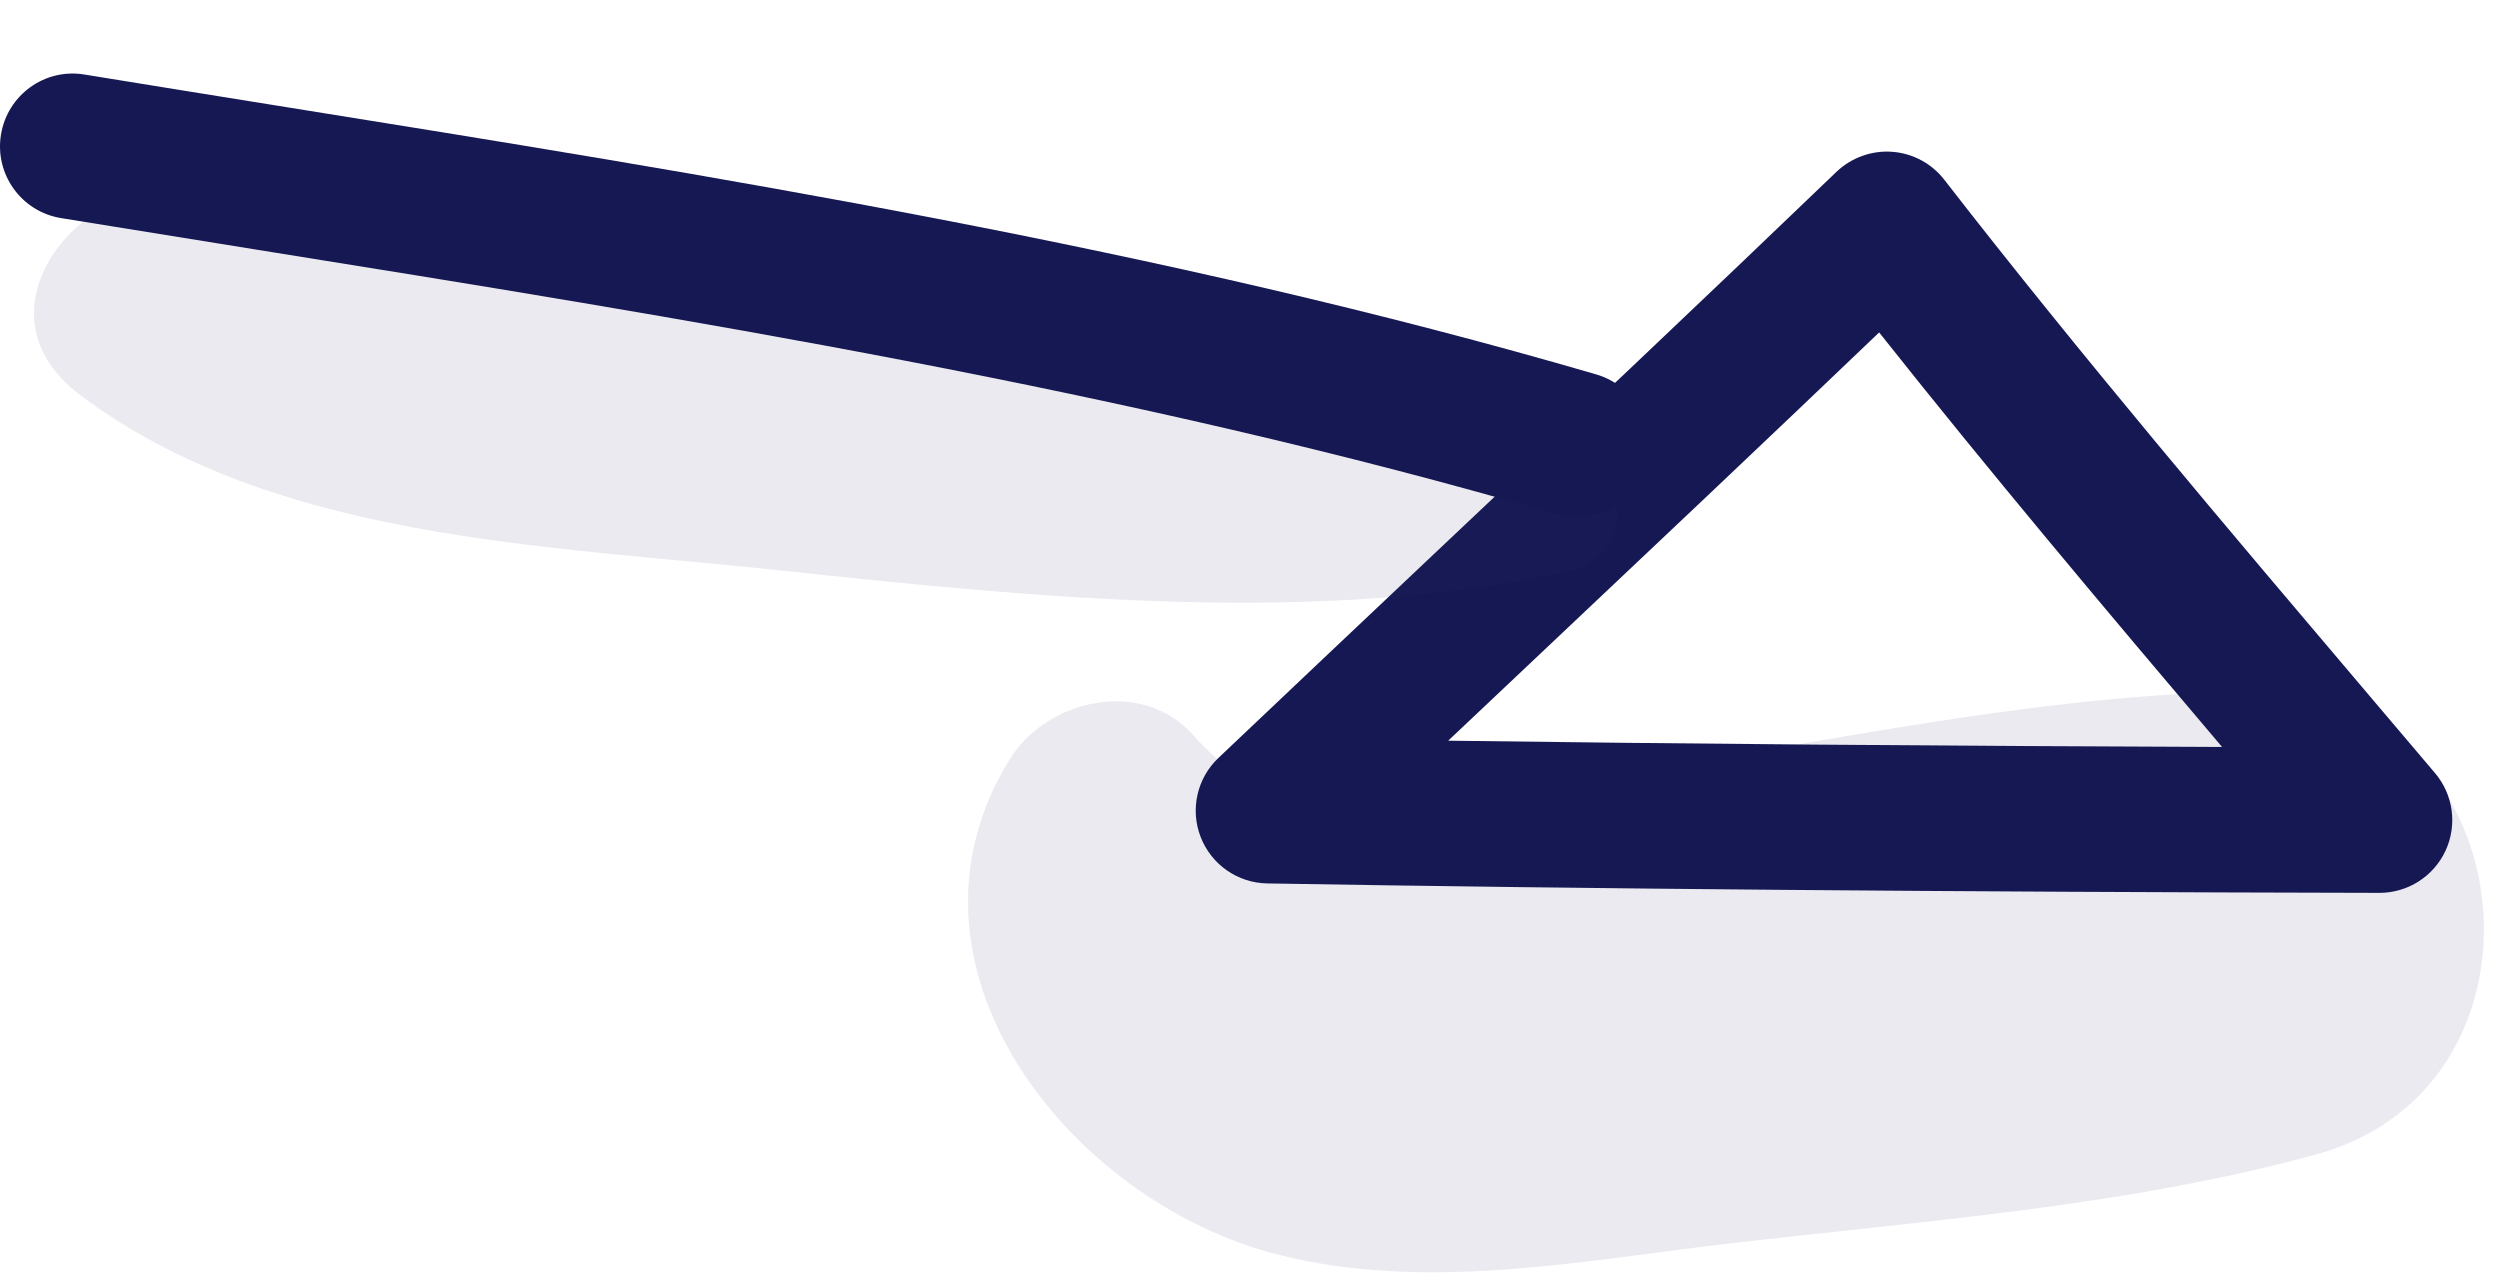
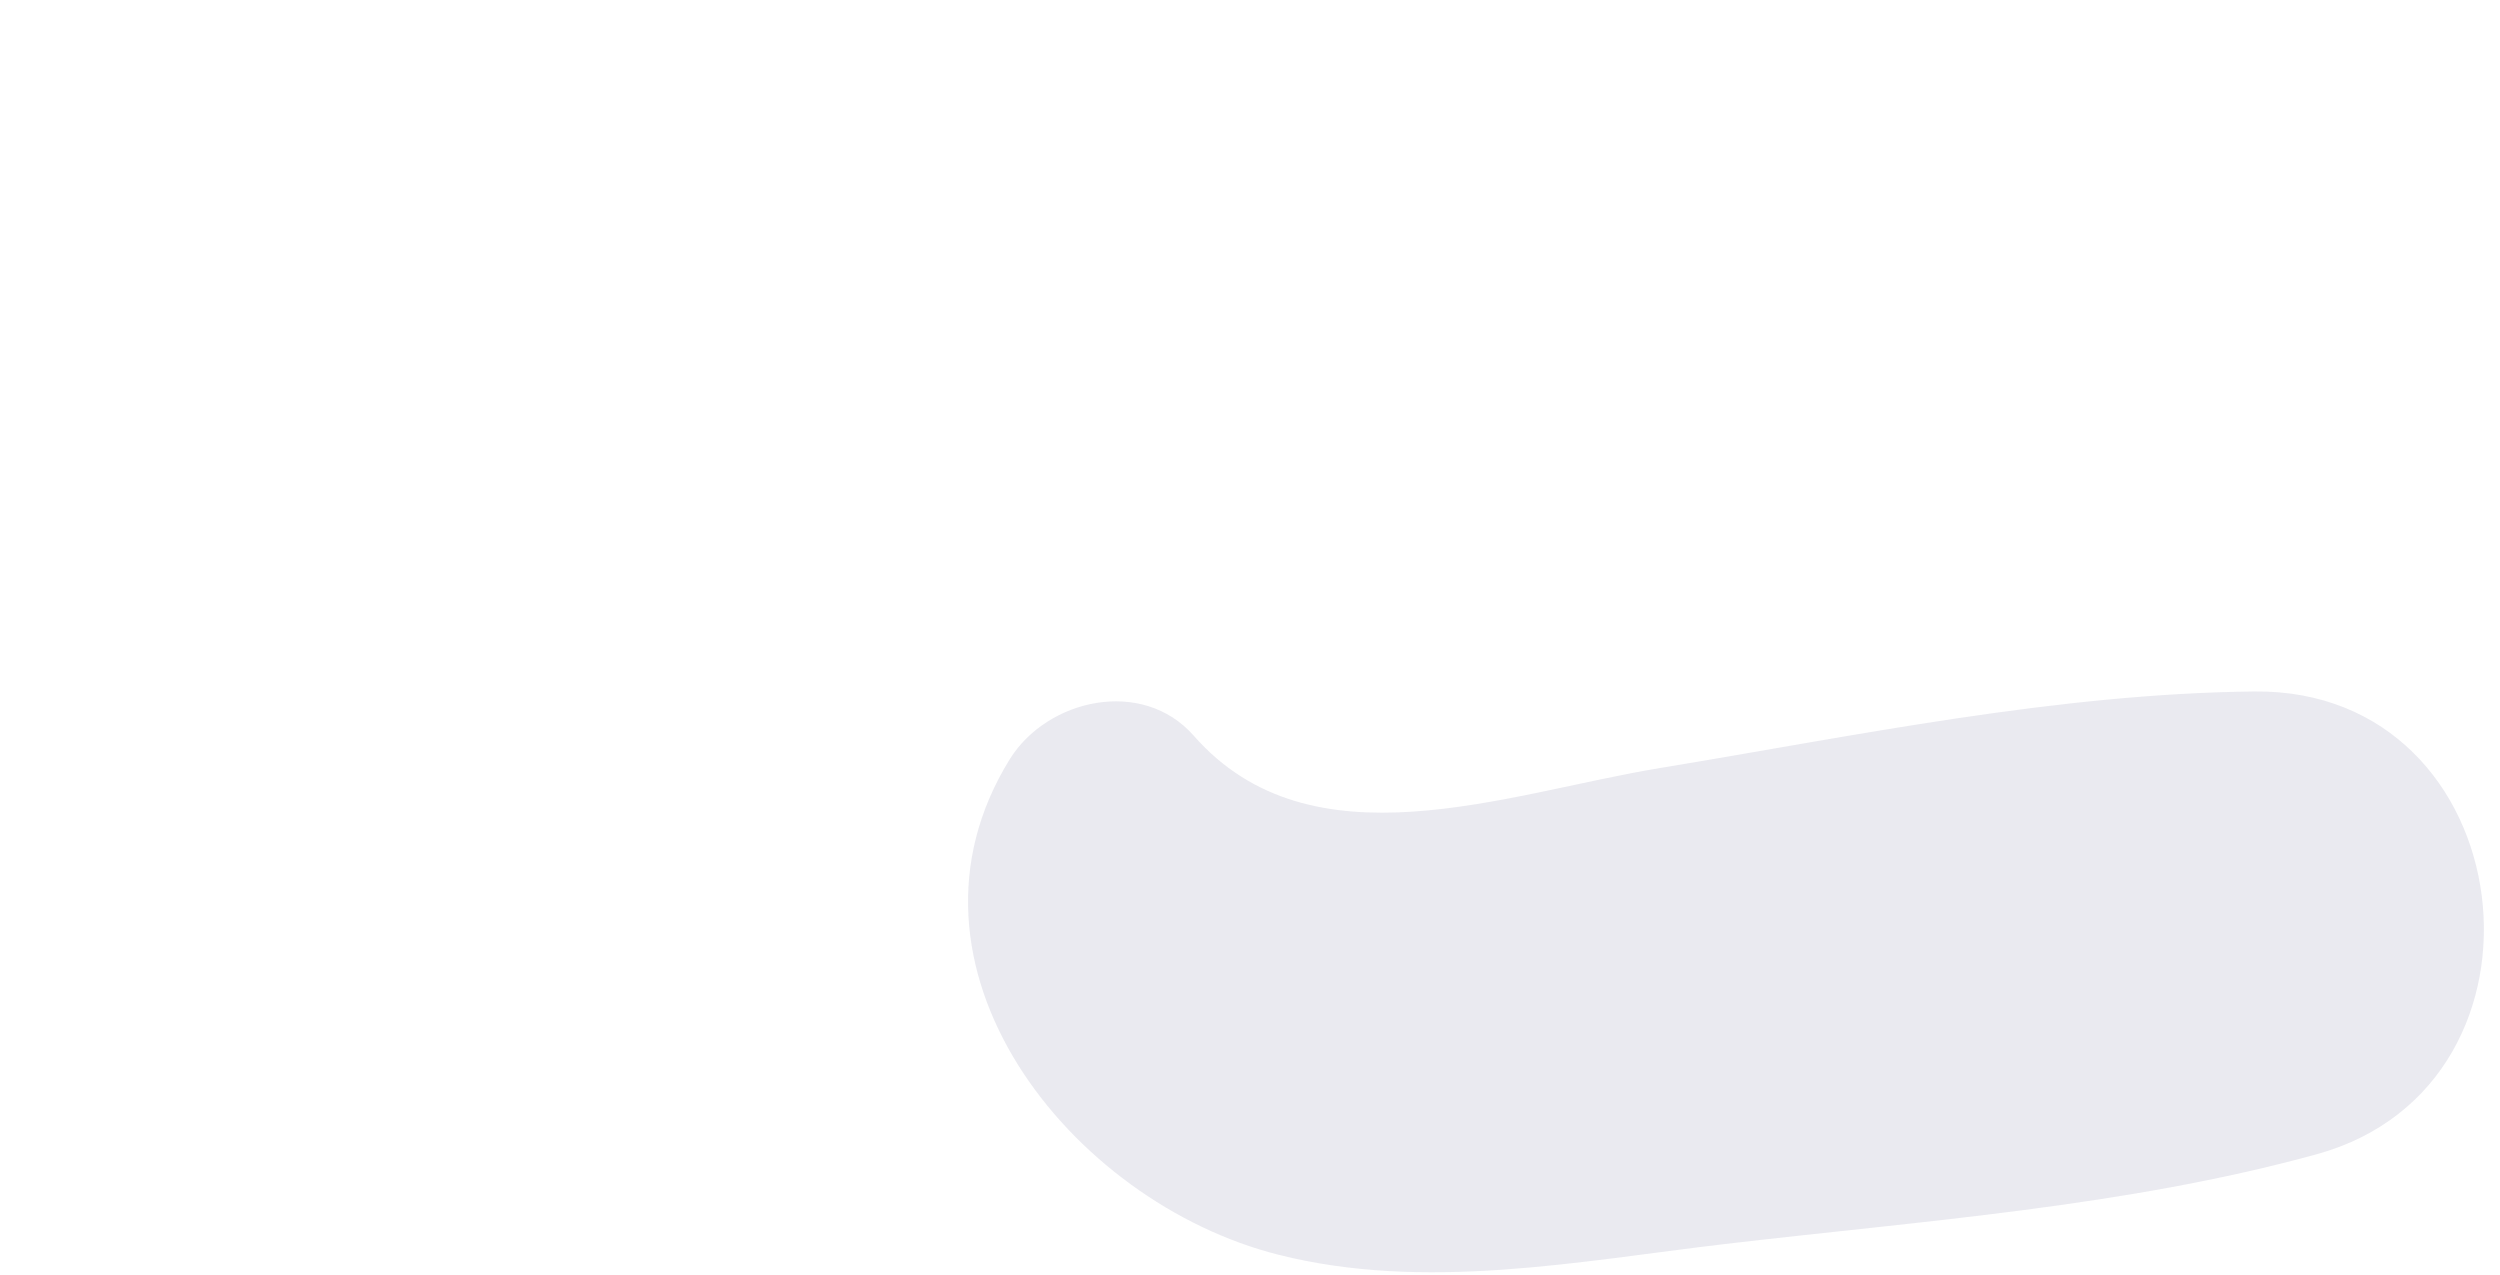
<svg xmlns="http://www.w3.org/2000/svg" width="102" height="52" viewBox="0 0 102 52" fill="none">
  <path d="M91.977 28.212C83.89 28.3 75.717 30.019 67.742 31.333C61.388 32.379 53.501 35.478 48.704 30.016C46.609 27.631 42.721 28.515 41.194 30.984C35.985 39.407 43.651 49.042 52.155 51.192C58.135 52.703 64.378 51.464 70.37 50.757C78.39 49.812 86.748 49.237 94.531 47.09C104.901 44.228 102.939 28.092 91.977 28.212Z" fill="#2A2C6D" fill-opacity="0.1" />
-   <path d="M97.083 36.429C79.358 36.391 64.94 36.268 51.703 36.044C50.497 36.024 49.425 35.276 48.988 34.153C48.55 33.03 48.836 31.753 49.711 30.924C52.727 28.061 55.739 25.217 58.742 22.38C64.176 17.251 69.579 12.149 74.926 7.012C75.533 6.432 76.37 6.131 77.197 6.193C78.037 6.254 78.811 6.668 79.326 7.332C84.899 14.511 90.902 21.585 96.708 28.428L99.35 31.543C100.098 32.425 100.264 33.662 99.777 34.711C99.288 35.758 98.239 36.429 97.083 36.429ZM59.086 30.22C68.616 30.349 78.904 30.433 90.66 30.476C85.99 24.969 81.229 19.317 76.669 13.563C72.087 17.947 67.463 22.312 62.818 26.696C61.575 27.87 60.333 29.044 59.086 30.22Z" fill="#161853" />
-   <path d="M3.275 16.121C11.162 22.042 22.213 22.24 31.899 23.279C42.548 24.423 53.882 25.527 63.978 23.314C66.586 22.742 66.746 19.626 63.933 18.641C54.156 15.218 43.621 14.121 33.531 12.09C24.948 10.362 14.153 5.908 5.914 7.8C2.231 8.647 -0.668 13.161 3.275 16.121Z" fill="#2A2C6D" fill-opacity="0.1" />
-   <path d="M64.3 21.093C64.023 21.093 63.746 21.055 63.467 20.975C46.067 15.899 27.937 12.99 10.402 10.175C7.765 9.752 5.128 9.328 2.489 8.898C0.871 8.634 -0.226 7.108 0.04 5.49C0.305 3.875 1.827 2.77 3.449 3.041C6.081 3.471 8.712 3.893 11.343 4.316C29.058 7.16 47.376 10.099 65.13 15.277C66.703 15.738 67.607 17.386 67.149 18.958C66.769 20.253 65.584 21.093 64.3 21.093Z" fill="#161853" />
</svg>